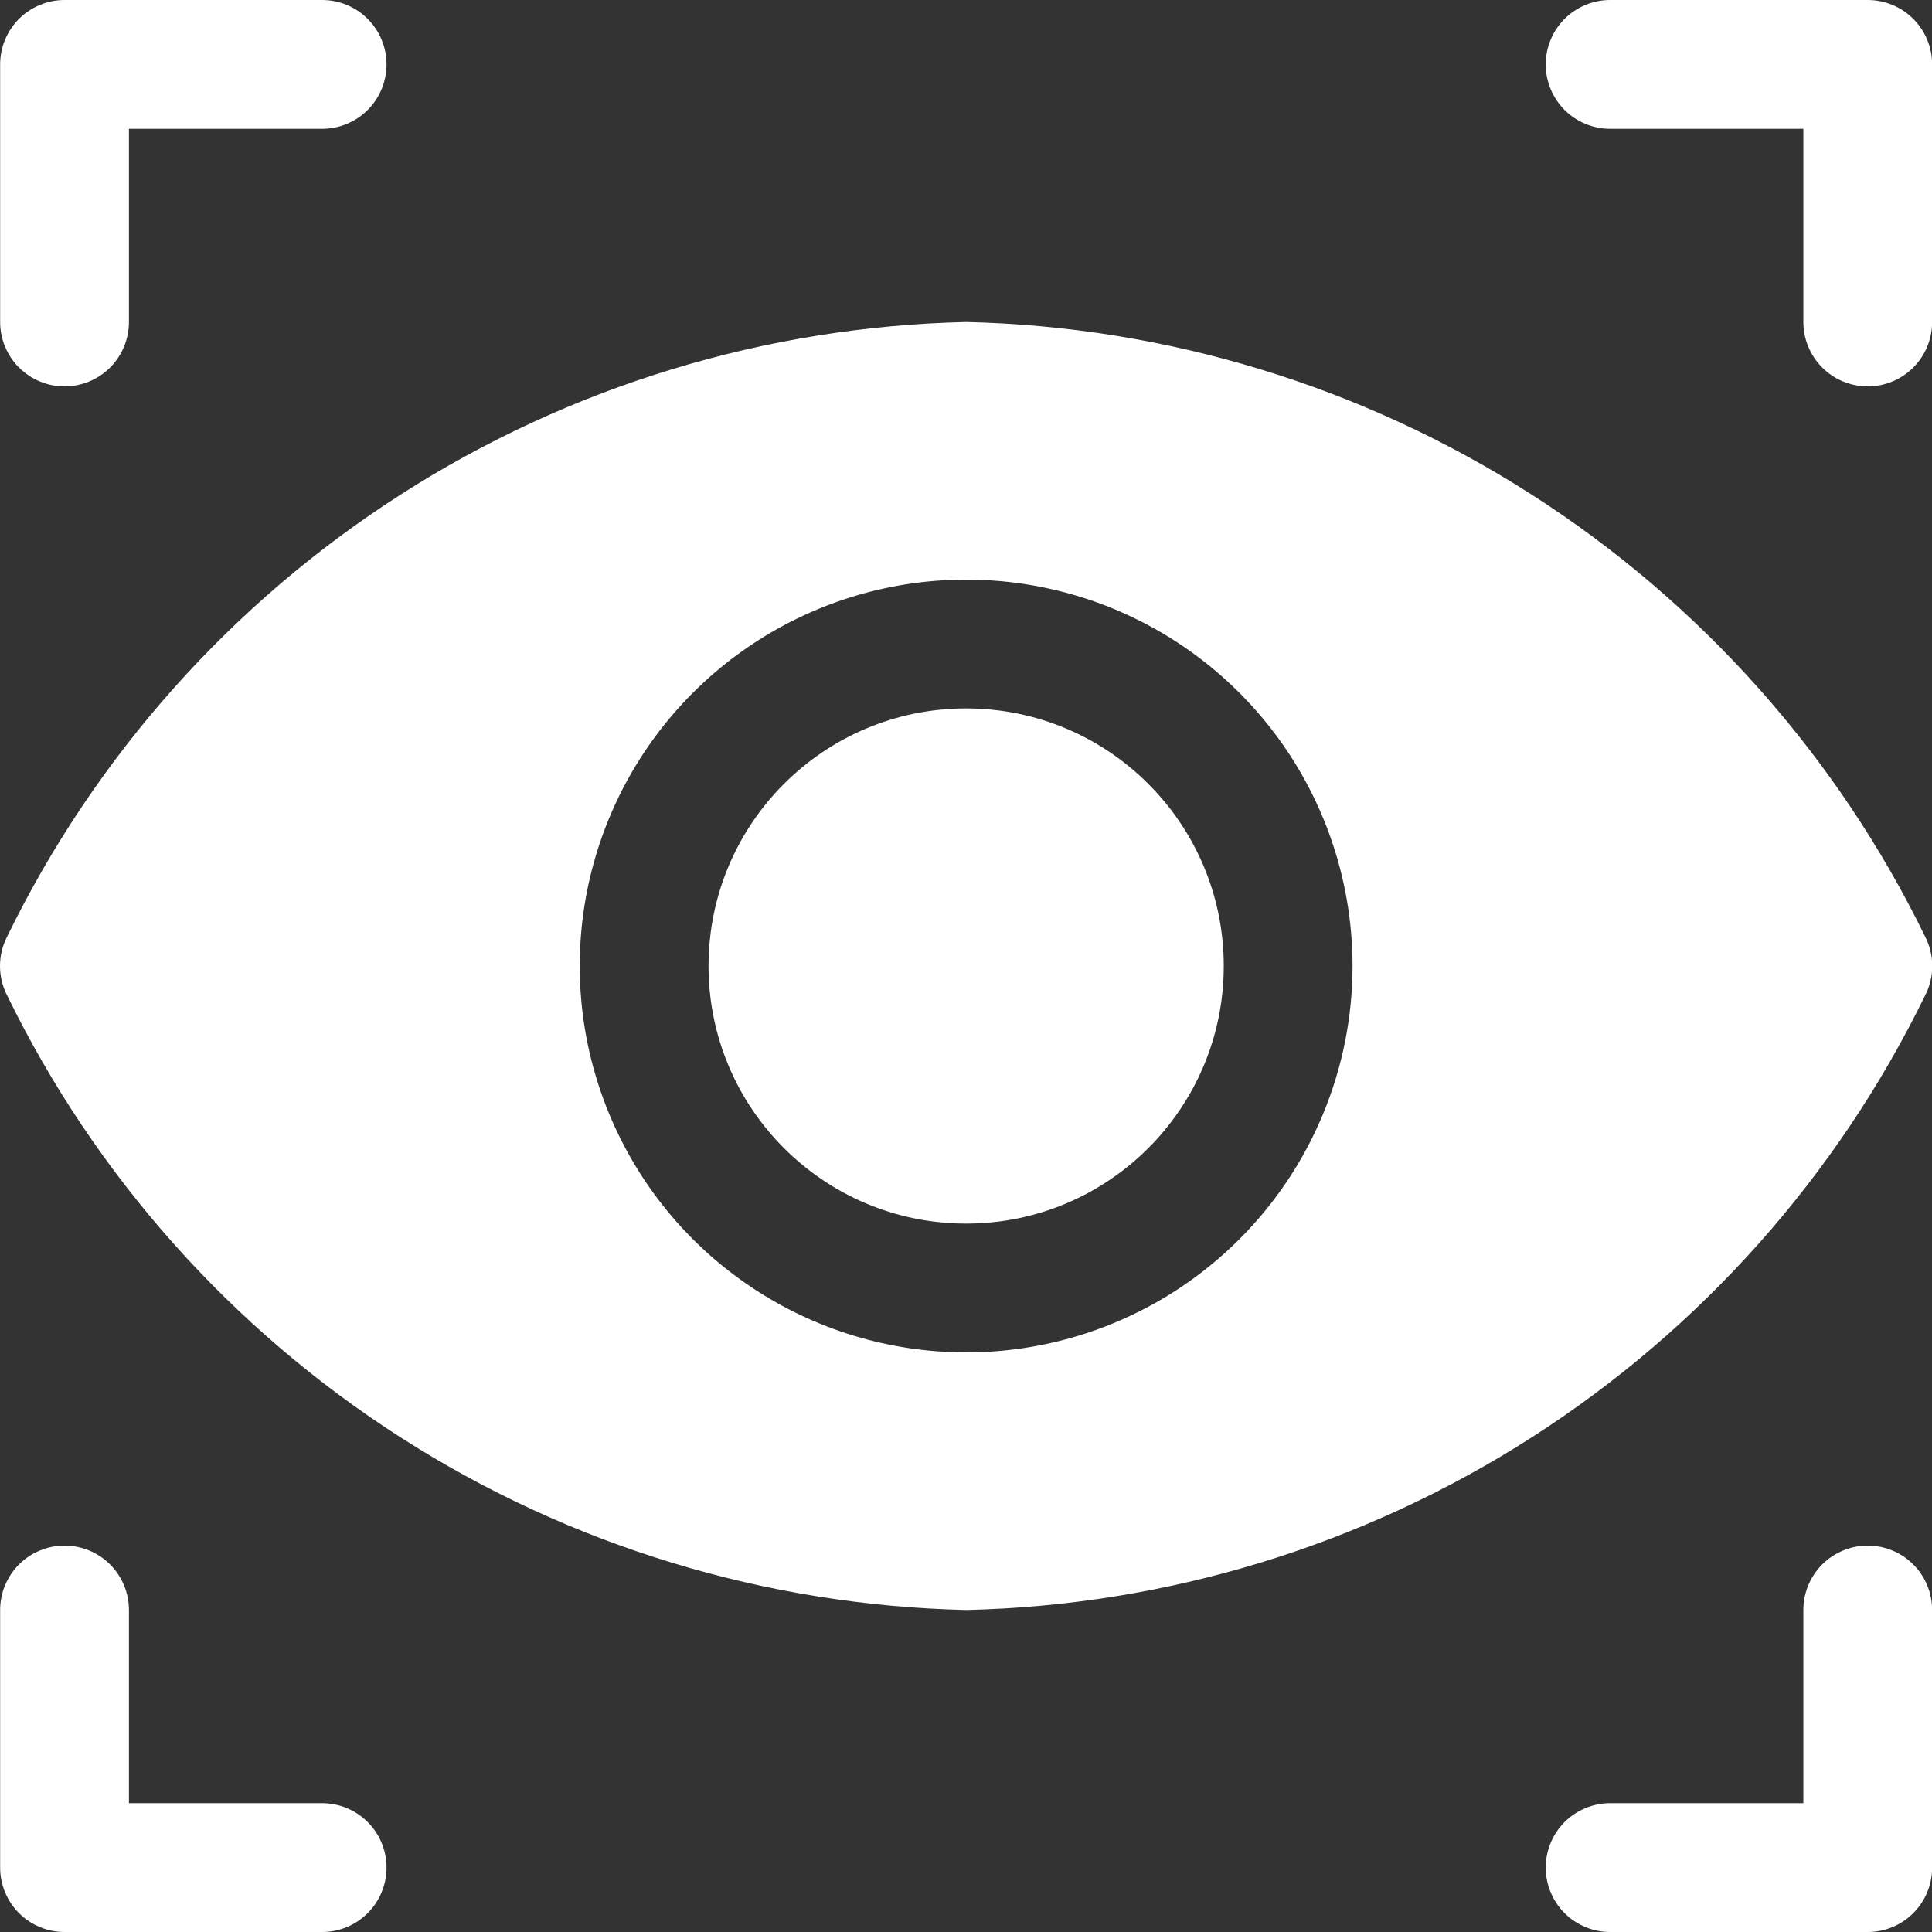
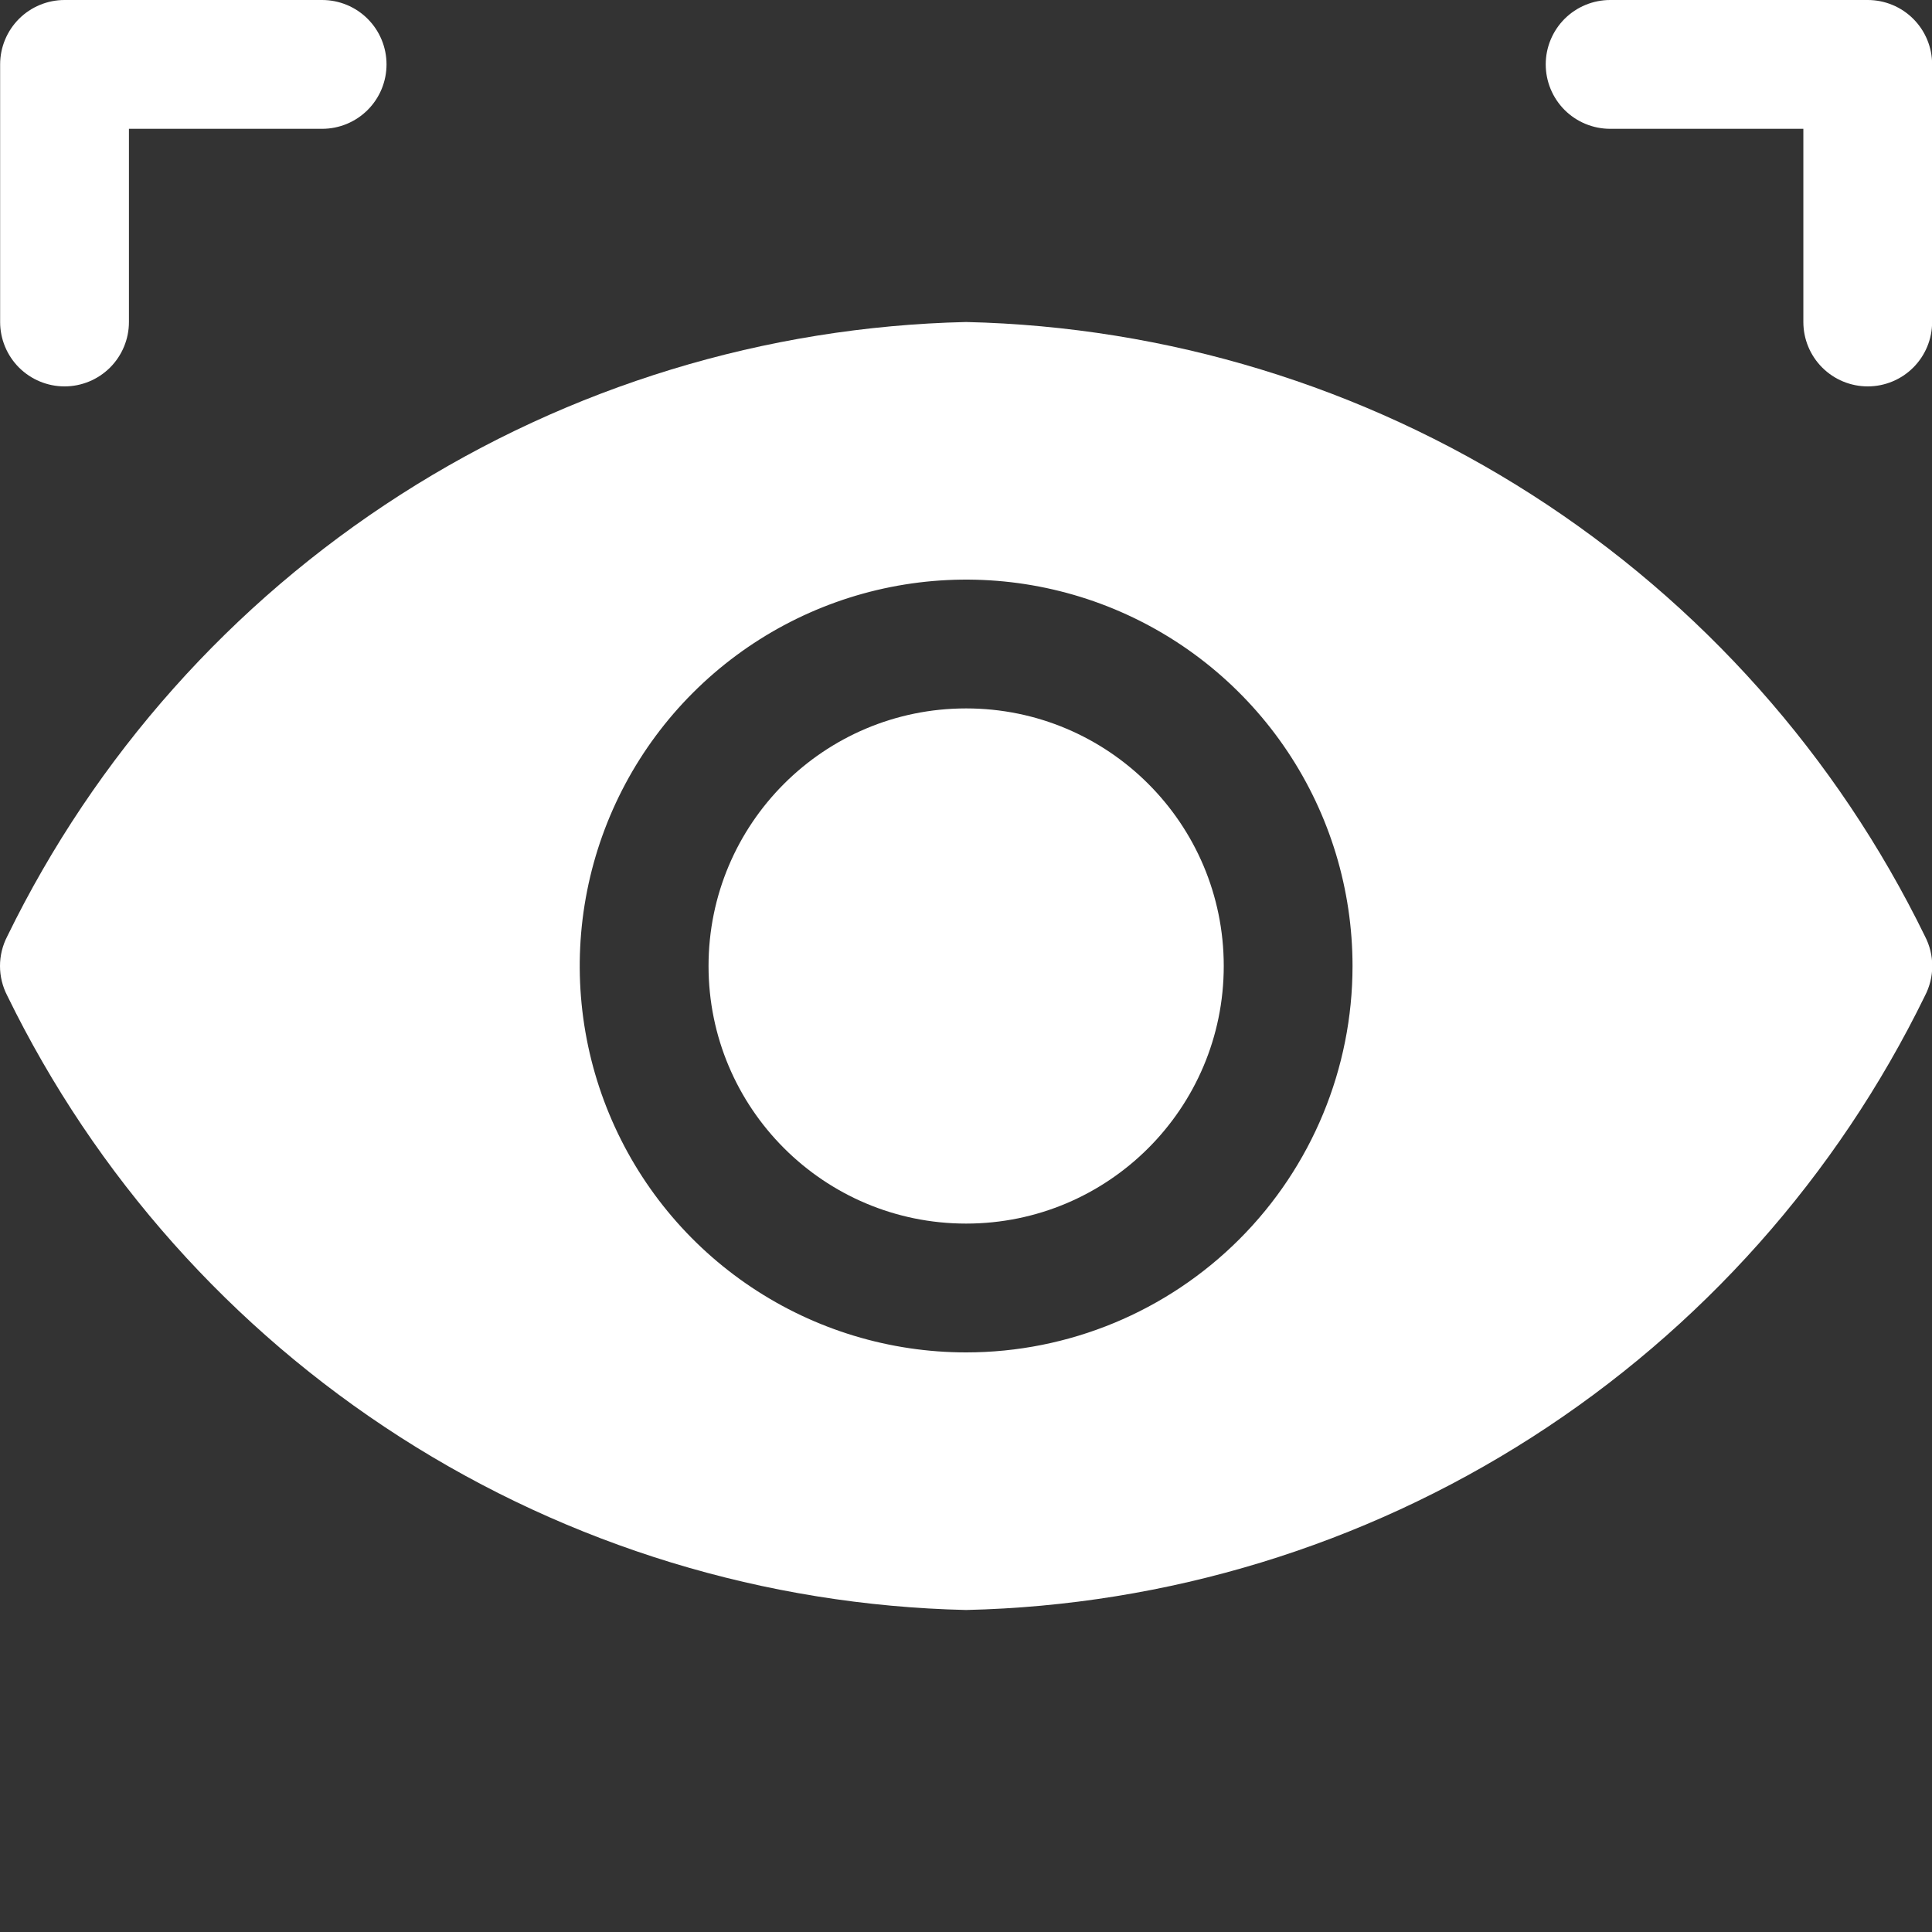
<svg xmlns="http://www.w3.org/2000/svg" width="46" height="46" viewBox="0 0 46 46" fill="none">
  <rect x="0" y="0" width="46" height="46" fill="#333333" stroke="none" />
  <path d="M1.537 9.2C1.943 9.2 2.333 9.038 2.621 8.751C2.908 8.463 3.07 8.073 3.07 7.667V3.067H7.67C8.077 3.067 8.467 2.905 8.754 2.618C9.042 2.33 9.203 1.94 9.203 1.533C9.203 1.127 9.042 0.737 8.754 0.449C8.467 0.162 8.077 0 7.67 0H1.537C1.13 0 0.74 0.162 0.452 0.449C0.165 0.737 0.003 1.127 0.003 1.533V7.667C0.003 8.073 0.165 8.463 0.452 8.751C0.74 9.038 1.13 9.2 1.537 9.2Z" fill="white" />
  <path d="M38.337 3.067H42.937V7.667C42.937 8.073 43.098 8.463 43.386 8.751C43.673 9.038 44.063 9.2 44.47 9.2C44.877 9.2 45.267 9.038 45.554 8.751C45.842 8.463 46.003 8.073 46.003 7.667V1.533C46.003 1.127 45.842 0.737 45.554 0.449C45.267 0.162 44.877 0 44.47 0H38.337C37.93 0 37.54 0.162 37.252 0.449C36.965 0.737 36.803 1.127 36.803 1.533C36.803 1.94 36.965 2.33 37.252 2.618C37.54 2.905 37.93 3.067 38.337 3.067Z" fill="white" />
-   <path d="M7.67 42.933H3.07V38.333C3.07 37.927 2.908 37.537 2.621 37.249C2.333 36.962 1.943 36.8 1.537 36.8C1.13 36.8 0.74 36.962 0.452 37.249C0.165 37.537 0.003 37.927 0.003 38.333V44.467C0.003 44.873 0.165 45.263 0.452 45.551C0.74 45.839 1.13 46 1.537 46H7.67C8.077 46 8.467 45.839 8.754 45.551C9.042 45.263 9.203 44.873 9.203 44.467C9.203 44.06 9.042 43.67 8.754 43.382C8.467 43.095 8.077 42.933 7.67 42.933Z" fill="white" />
-   <path d="M44.47 36.8C44.063 36.8 43.673 36.962 43.386 37.249C43.098 37.537 42.937 37.927 42.937 38.333V42.933H38.337C37.93 42.933 37.54 43.095 37.252 43.382C36.965 43.67 36.803 44.06 36.803 44.467C36.803 44.873 36.965 45.263 37.252 45.551C37.54 45.839 37.93 46 38.337 46H44.47C44.877 46 45.267 45.839 45.554 45.551C45.842 45.263 46.003 44.873 46.003 44.467V38.333C46.003 37.927 45.842 37.537 45.554 37.249C45.267 36.962 44.877 36.8 44.47 36.8Z" fill="white" />
  <path d="M23.003 29.133C26.39 29.133 29.137 26.387 29.137 23C29.137 19.613 26.39 16.867 23.003 16.867C19.616 16.867 16.87 19.613 16.87 23C16.87 26.387 19.616 29.133 23.003 29.133Z" fill="white" />
  <path d="M45.834 23.705C45.947 23.487 46.006 23.245 46.006 23C46.006 22.755 45.947 22.513 45.834 22.295C43.737 17.997 40.498 14.358 36.471 11.778C32.444 9.198 27.785 7.776 23.003 7.667C18.222 7.776 13.563 9.198 9.536 11.778C5.509 14.358 2.269 17.997 0.172 22.295C0.059 22.513 0 22.755 0 23C0 23.245 0.059 23.487 0.172 23.705C2.269 28.003 5.509 31.642 9.536 34.222C13.563 36.802 18.222 38.224 23.003 38.333C27.785 38.224 32.444 36.802 36.471 34.222C40.498 31.642 43.737 28.003 45.834 23.705ZM23.003 32.2C21.184 32.2 19.405 31.66 17.892 30.649C16.379 29.639 15.2 28.202 14.504 26.521C13.807 24.84 13.625 22.99 13.98 21.205C14.335 19.421 15.211 17.781 16.498 16.495C17.785 15.208 19.424 14.332 21.208 13.977C22.993 13.622 24.843 13.804 26.524 14.5C28.205 15.197 29.642 16.376 30.653 17.889C31.664 19.402 32.203 21.18 32.203 23C32.203 25.44 31.234 27.78 29.509 29.505C27.783 31.231 25.443 32.2 23.003 32.2Z" fill="white" />
</svg>